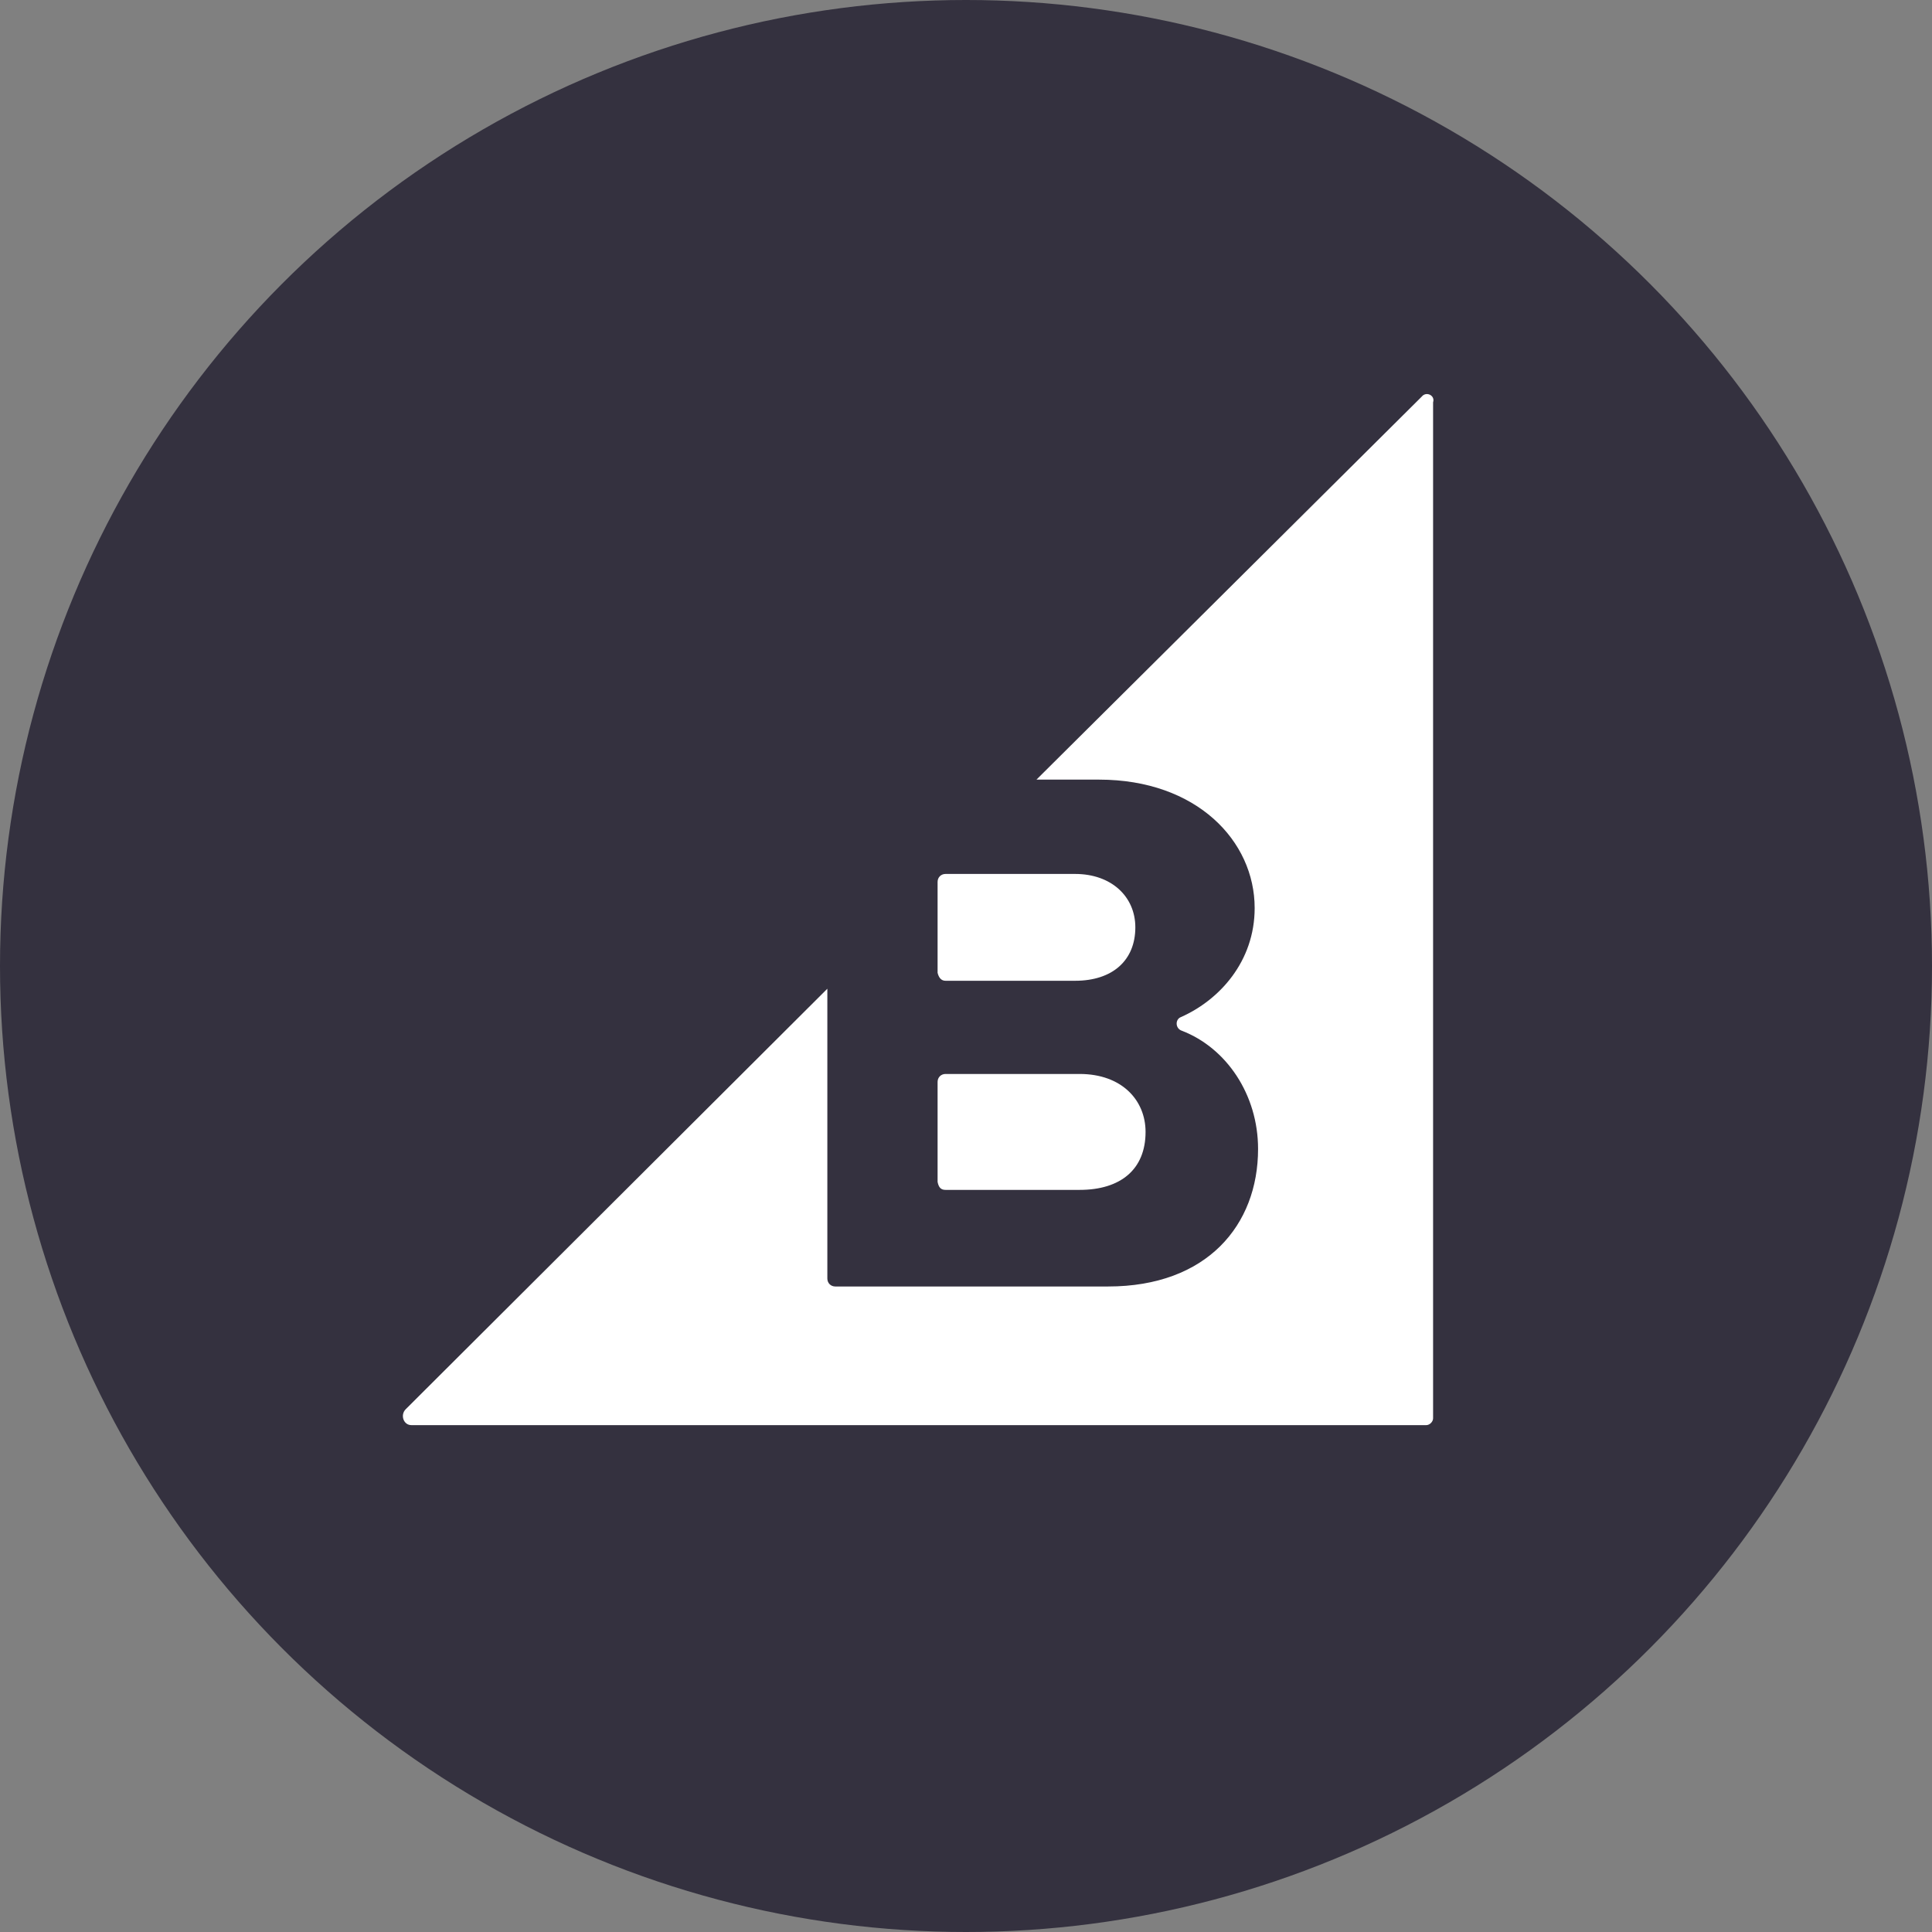
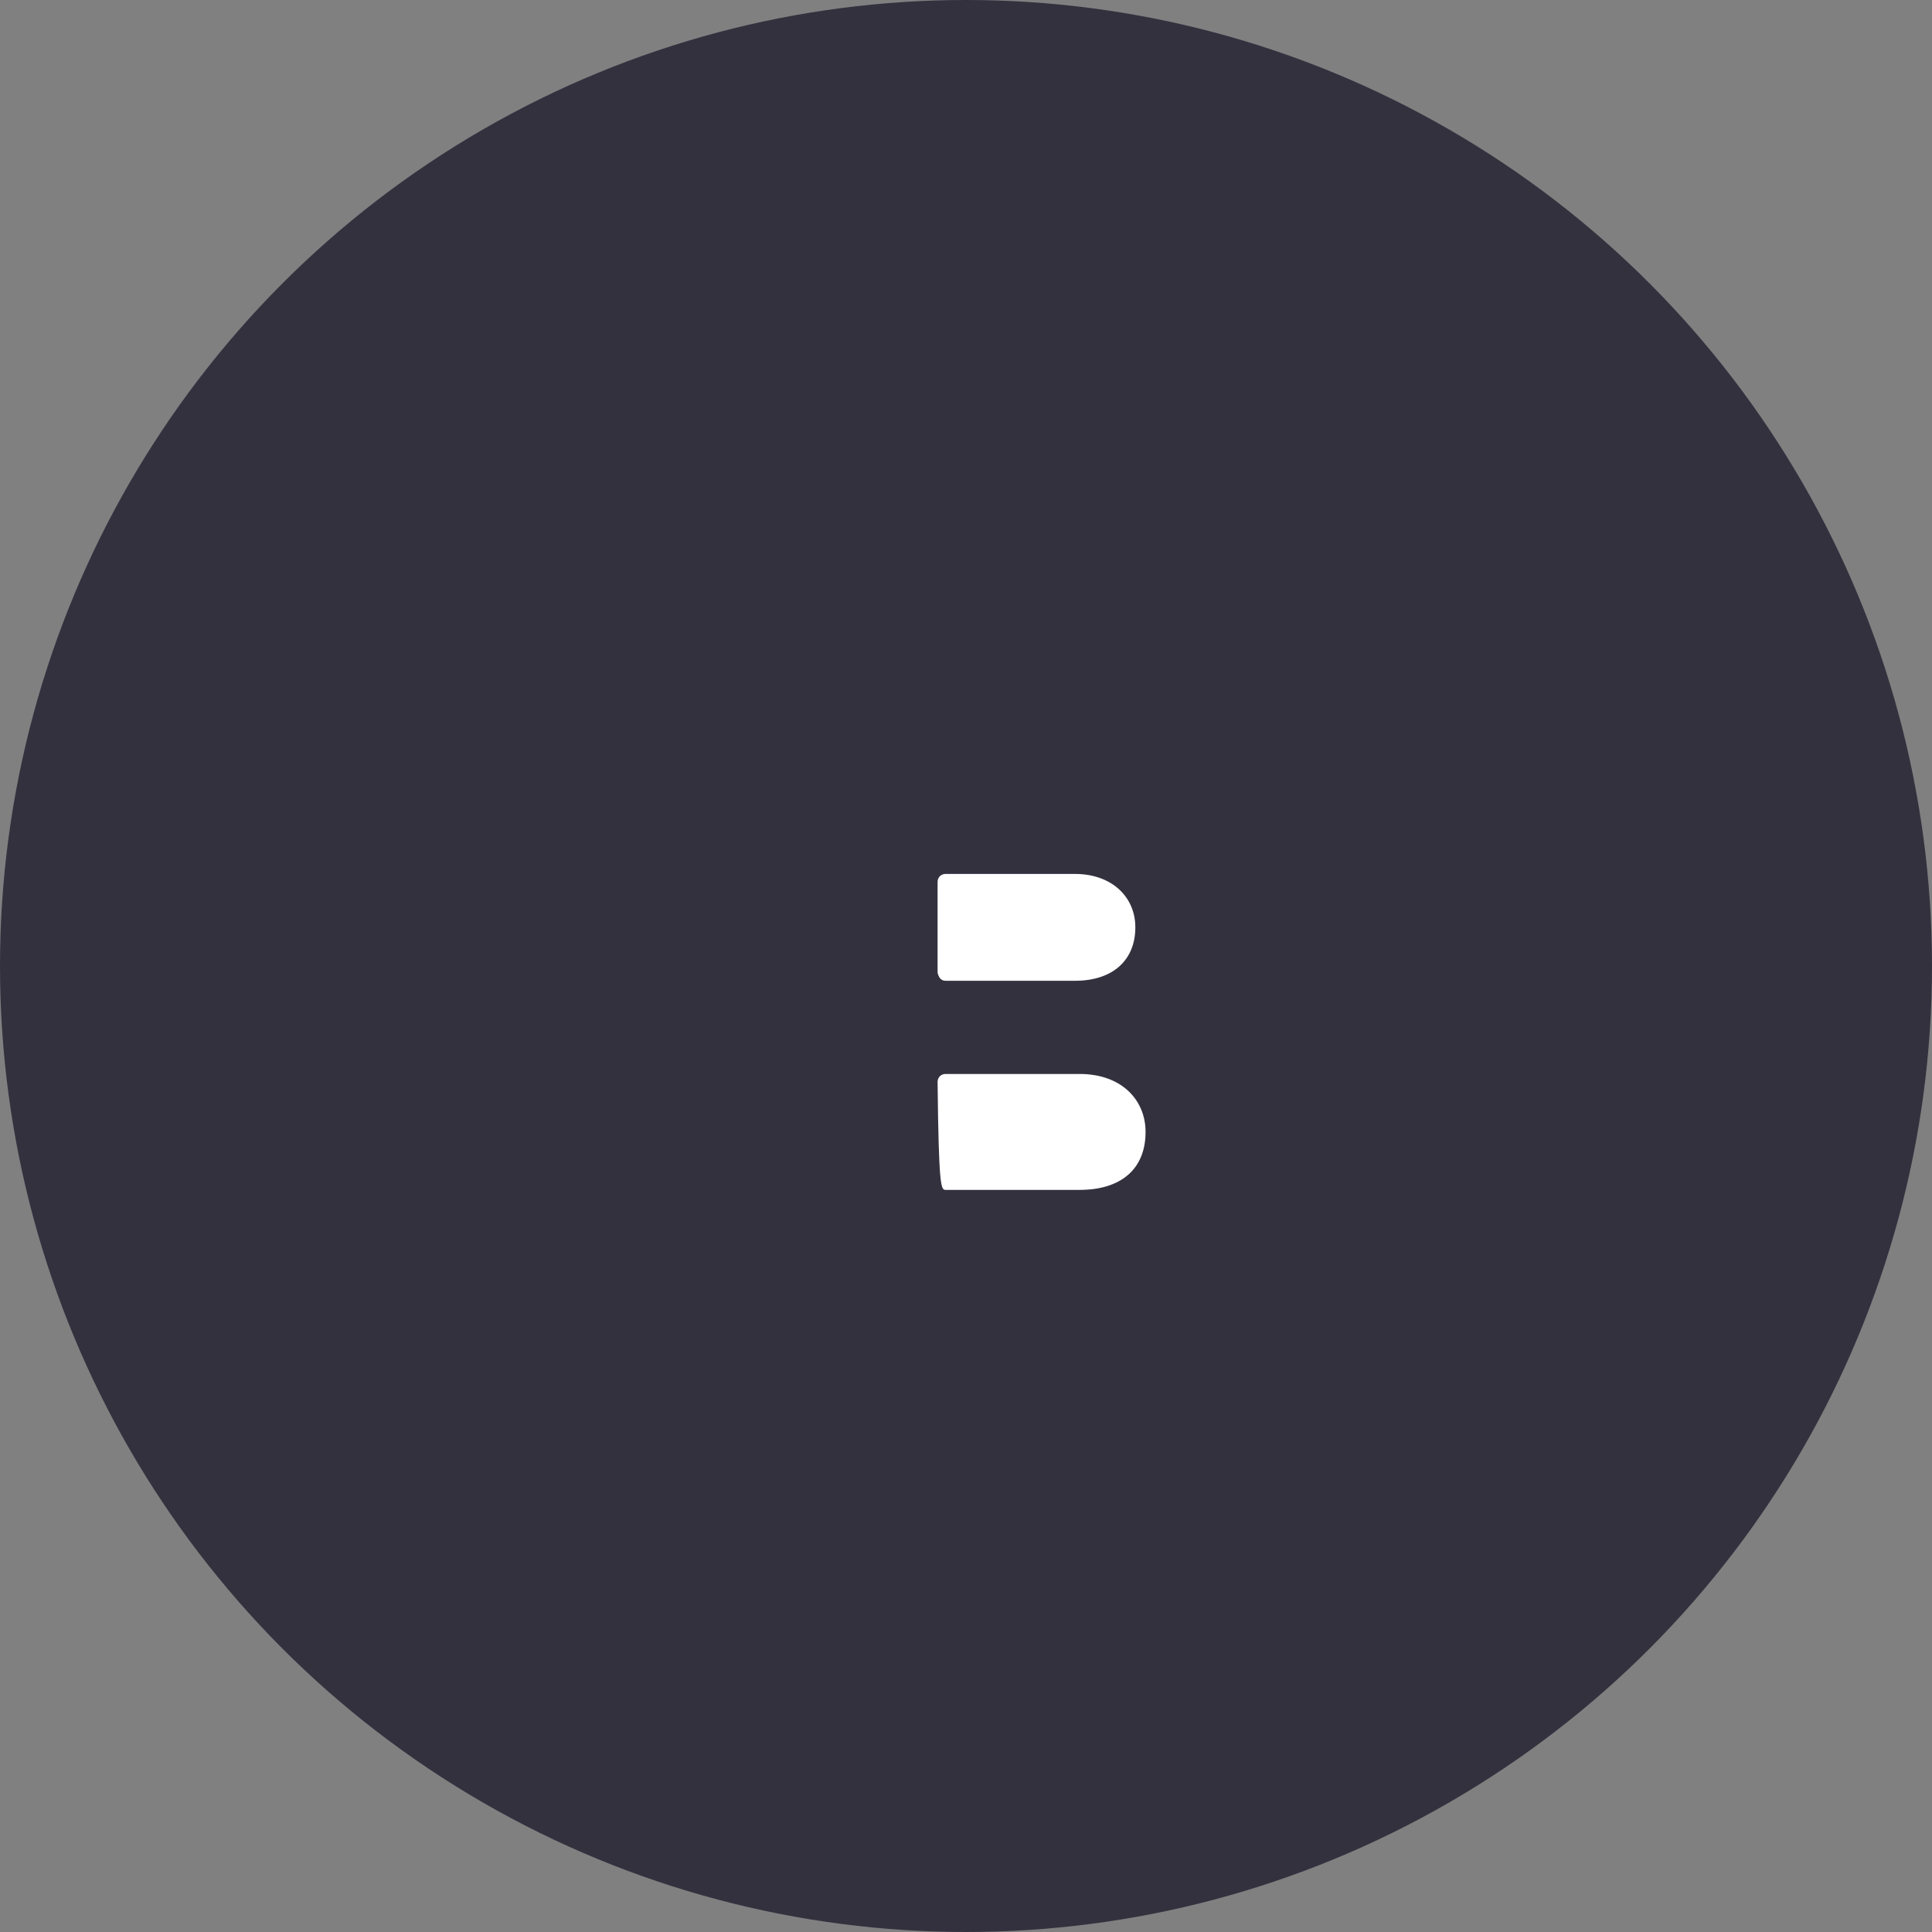
<svg xmlns="http://www.w3.org/2000/svg" version="1.1" id="Layer_1" x="0px" y="0px" viewBox="0 0 170 170" style="enable-background:new 0 0 170 170;" xml:space="preserve">
  <rect x="0" y="0" width="170" height="170" fill="#808080" stroke="none" />
  <style type="text/css">
	.st0{fill:#34313F;}
	.st1{fill:#FFFFFF;}
</style>
  <g id="Group_16519" transform="translate(-339 -6128)">
    <circle id="Ellipse_131" class="st0" cx="424" cy="6213" r="85" />
  </g>
  <g>
    <path class="st1" d="M83.2,86.3h11.4c3.3,0,5.3-1.8,5.3-4.7c0-2.7-2.1-4.7-5.3-4.7H83.2c-0.4,0-0.7,0.3-0.7,0.7v8   C82.6,86,82.8,86.3,83.2,86.3z" />
-     <path class="st1" d="M83.2,104.7H95c3.6,0,5.8-1.8,5.8-5.1c0-2.8-2.1-5.1-5.8-5.1H83.2c-0.4,0-0.7,0.3-0.7,0.7v8.8   C82.6,104.5,82.8,104.7,83.2,104.7z" />
-     <path class="st1" d="M125.1,34.9L91.2,68.6h5.5c8.6,0,13.7,5.4,13.7,11.3c0,4.7-3.1,8.1-6.5,9.6c-0.5,0.2-0.5,1,0.1,1.2   c3.9,1.5,6.7,5.6,6.7,10.4c0,6.7-4.5,12.1-13.2,12.1h-24c-0.4,0-0.7-0.3-0.7-0.7V87l-37.1,37c-0.5,0.5-0.2,1.4,0.5,1.4h89.3   c0.3,0,0.6-0.3,0.6-0.6V35.4C126.3,34.8,125.5,34.4,125.1,34.9z" />
+     <path class="st1" d="M83.2,104.7H95c3.6,0,5.8-1.8,5.8-5.1c0-2.8-2.1-5.1-5.8-5.1H83.2c-0.4,0-0.7,0.3-0.7,0.7C82.6,104.5,82.8,104.7,83.2,104.7z" />
  </g>
</svg>